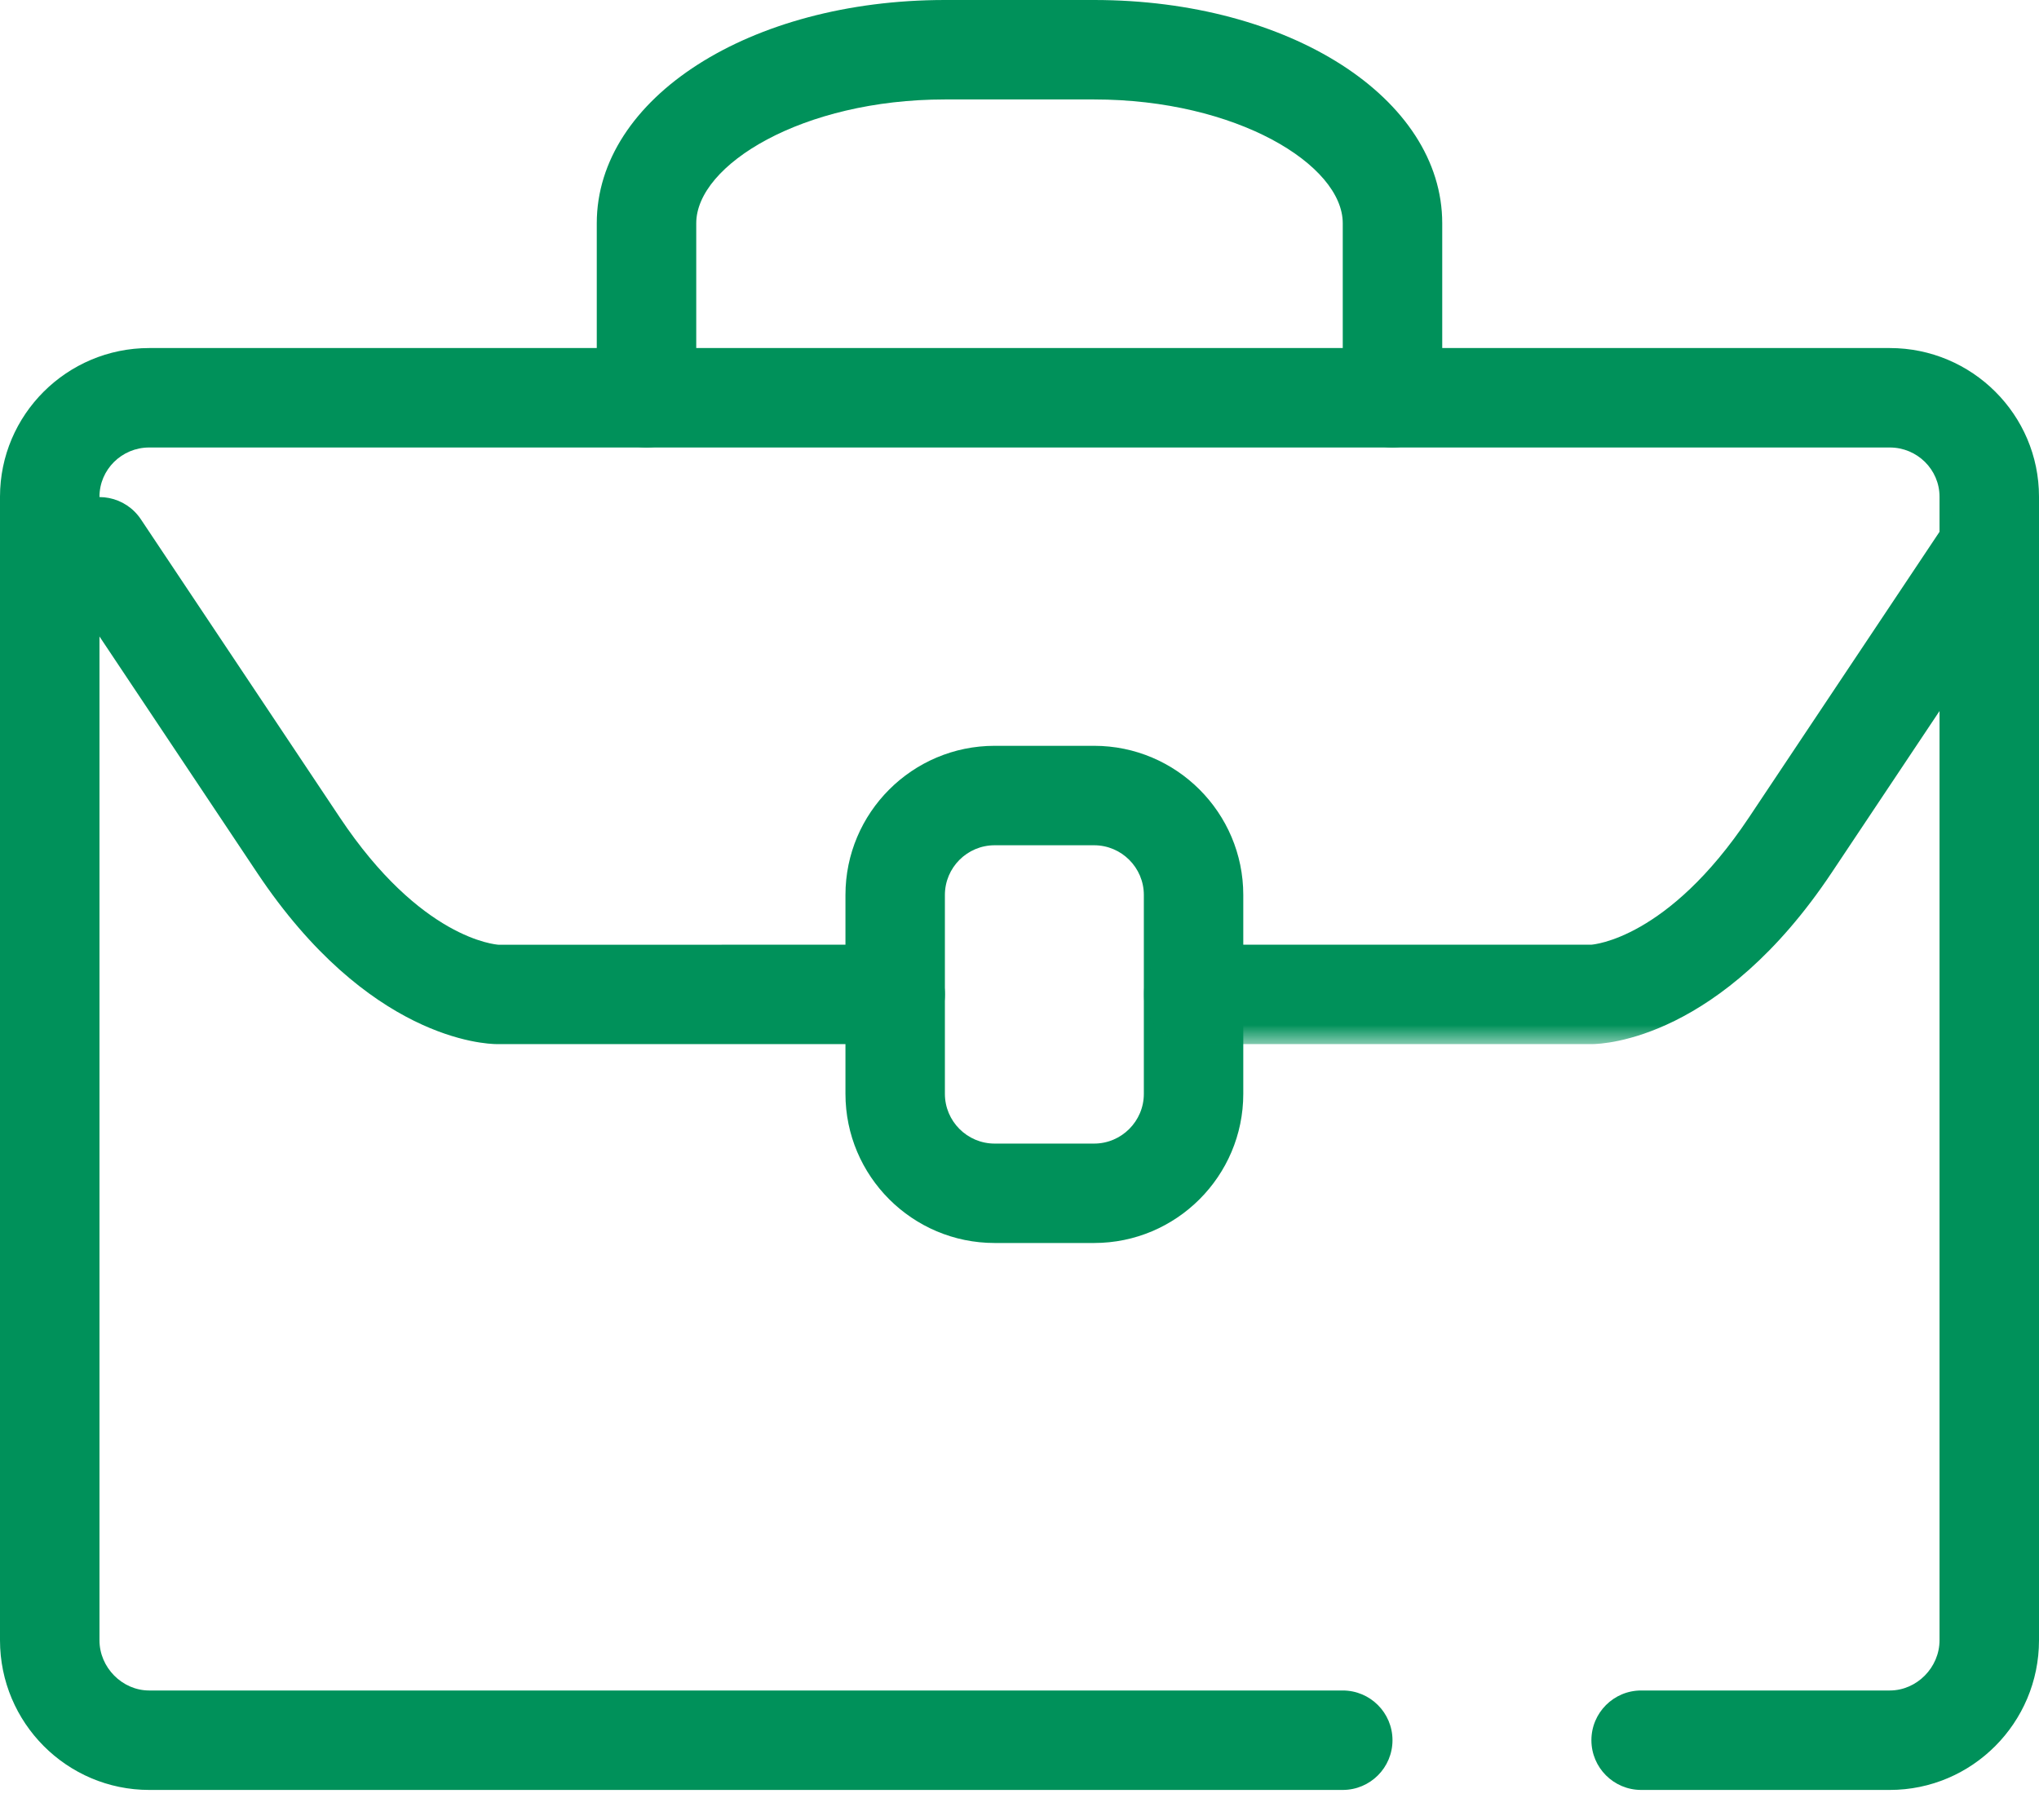
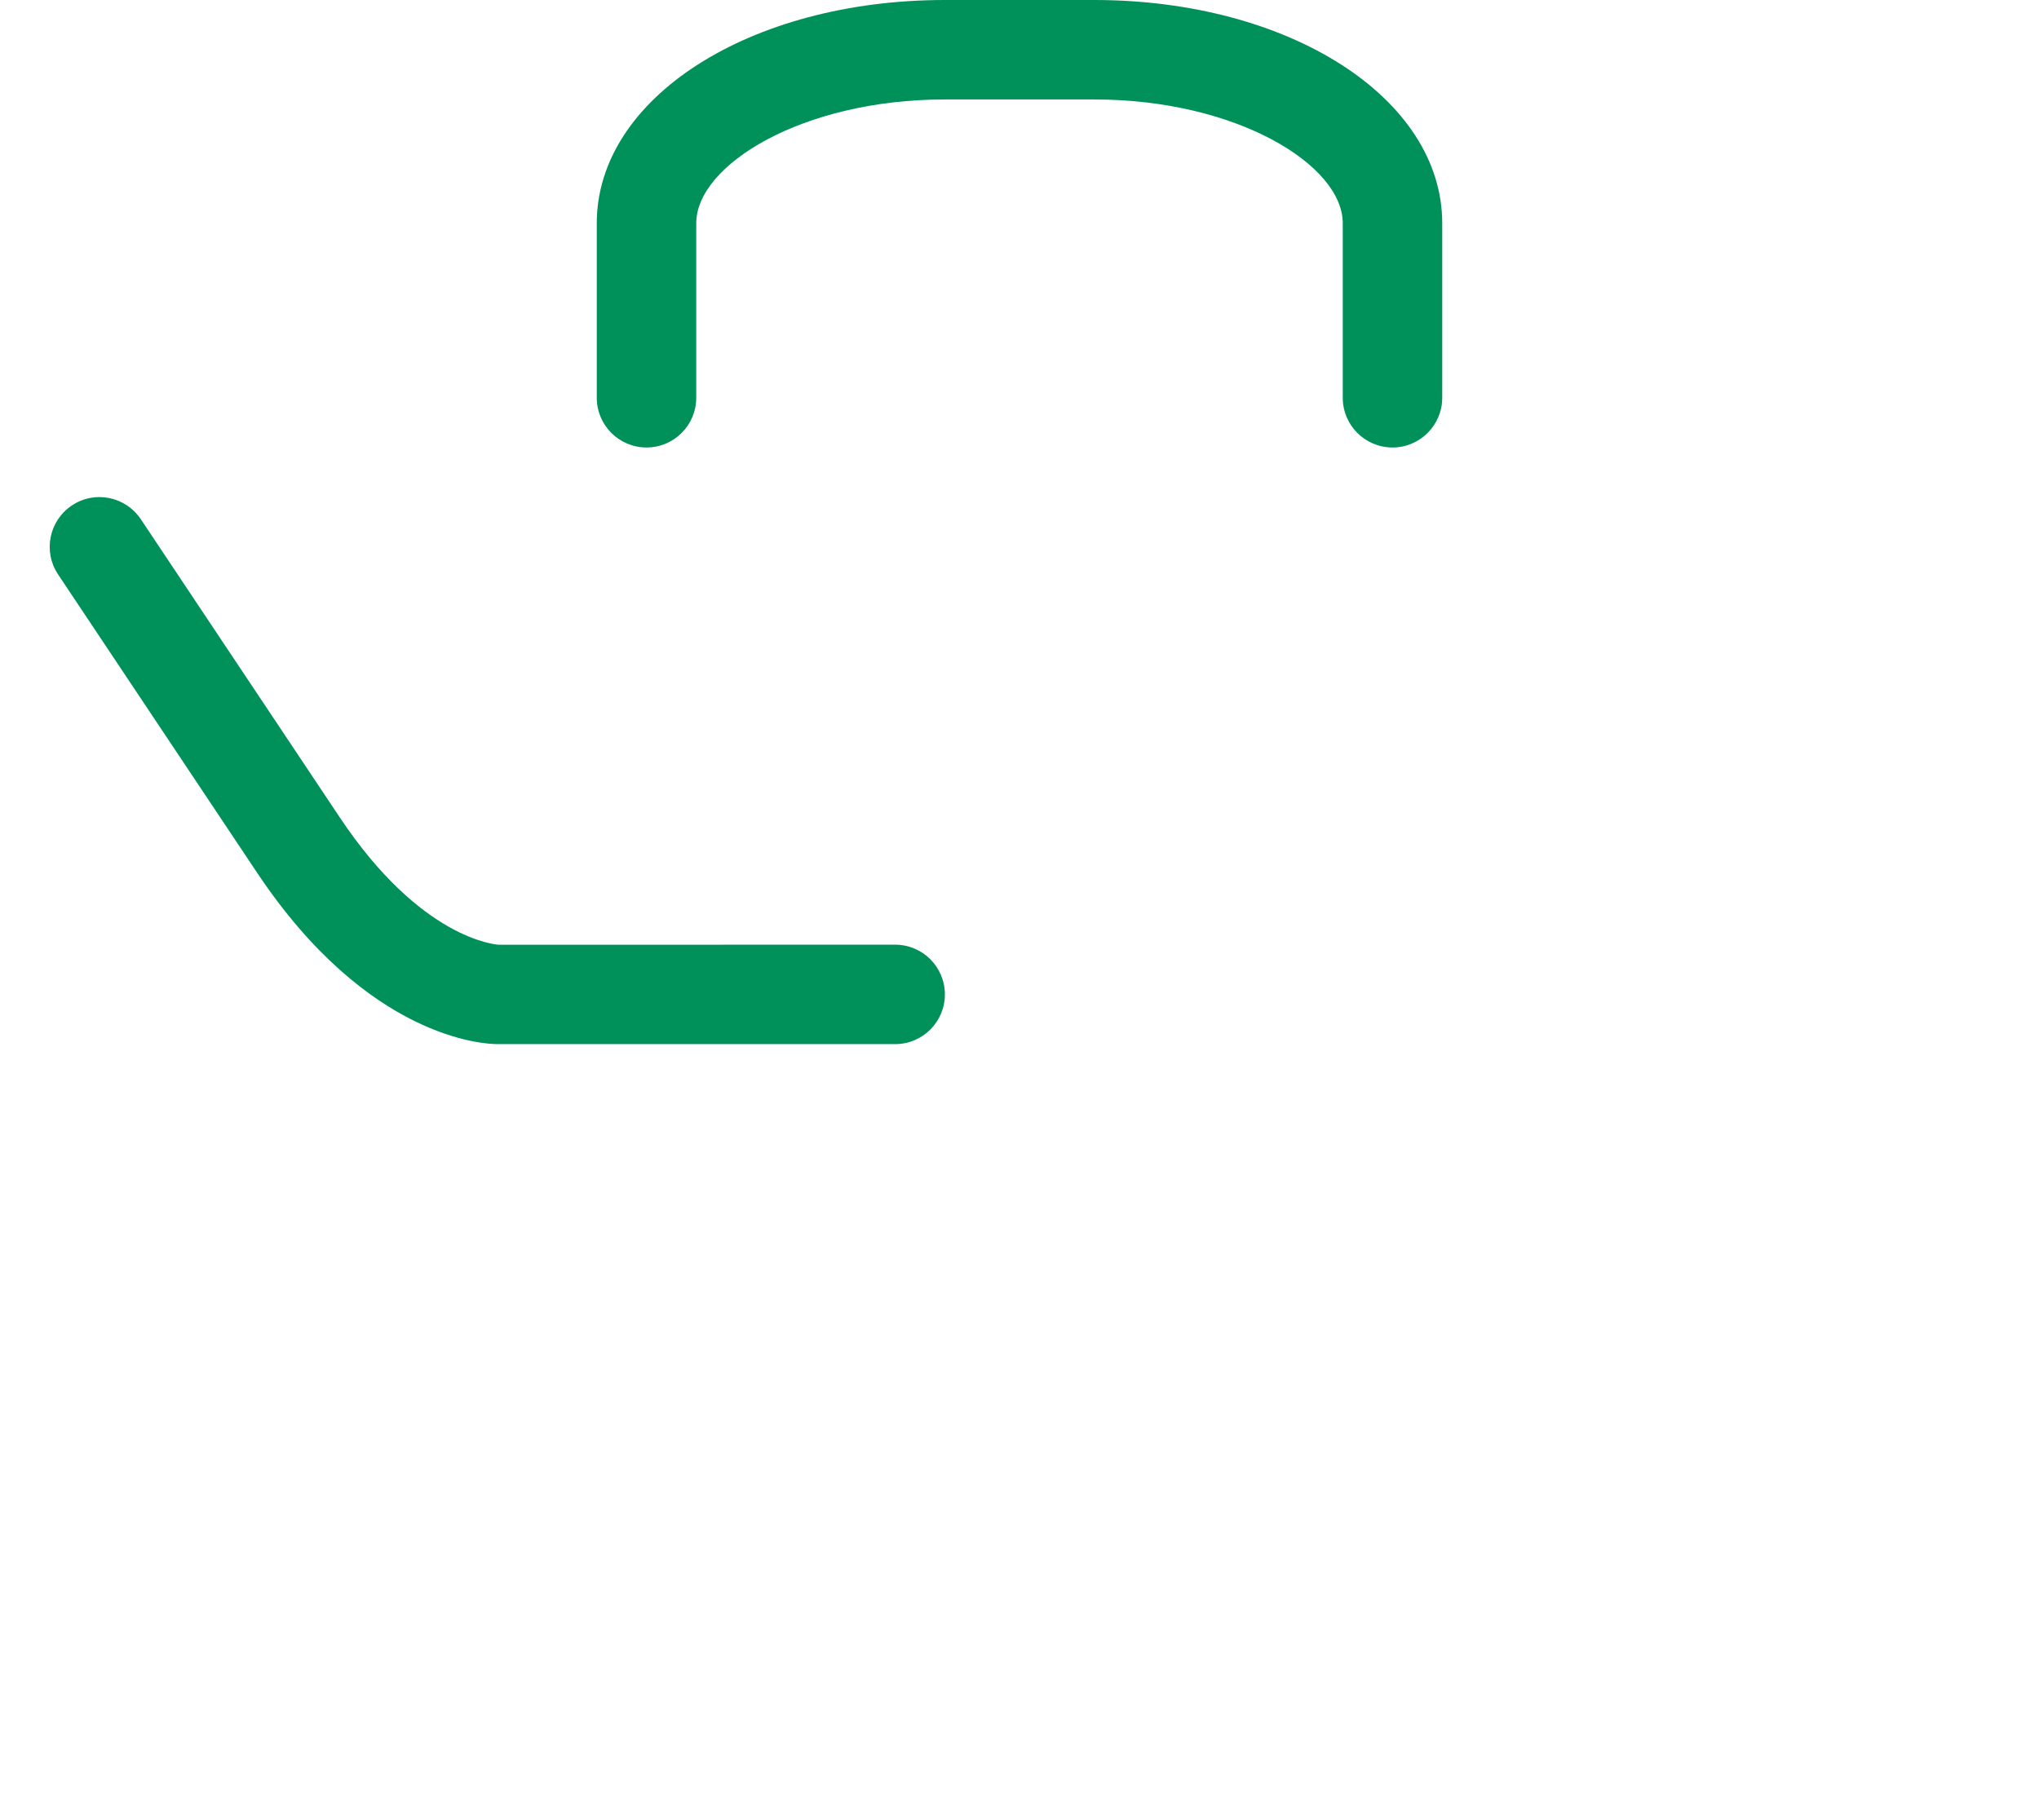
<svg xmlns="http://www.w3.org/2000/svg" xmlns:xlink="http://www.w3.org/1999/xlink" width="56px" height="50px" viewBox="0 0 56 50" version="1.1">
  <title>Group 12</title>
  <desc>Created with Sketch.</desc>
  <defs>
-     <polygon id="path-1" points="0 0 24.585 0 24.585 15.027 0 15.027" />
-   </defs>
+     </defs>
  <g id="Desktop---home-out" stroke="none" strokeWidth="1" fill="none" fillRule="evenodd">
    <g id="General-SB---cards" transform="translate(-142, -112)">
      <g id="Group" transform="translate(31, 60)">
        <g id="Group-2-Copy-5">
          <g id="Group-12" transform="translate(111, 52)">
-             <path d="M51.902,49.171 L45.073,49.171 C44.319,49.171 43.707,48.559 43.707,47.805 C43.707,47.051 44.319,46.439 45.073,46.439 L51.902,46.439 C52.643,46.439 53.268,45.808 53.268,45.06 L53.268,13.645 C53.268,12.899 52.655,12.293 51.902,12.293 L4.098,12.293 C3.345,12.293 2.732,12.899 2.732,13.645 L2.732,45.06 C2.732,45.808 3.357,46.439 4.098,46.439 L36.878,46.439 C37.632,46.439 38.244,47.051 38.244,47.805 C38.244,48.559 37.632,49.171 36.878,49.171 L4.098,49.171 C1.838,49.171 0,47.327 0,45.06 L0,13.645 C0,11.393 1.838,9.561 4.098,9.561 L51.902,9.561 C54.162,9.561 56,11.393 56,13.645 L56,45.06 C56,47.327 54.162,49.171 51.902,49.171" id="Fill-1" fill="#00915A" />
            <path d="M38.244,12.293 C37.49,12.293 36.878,11.681 36.878,10.927 L36.878,6.133 C36.878,4.528 33.958,2.732 30.049,2.732 L25.951,2.732 C22.042,2.732 19.122,4.528 19.122,6.133 L19.122,10.927 C19.122,11.681 18.51,12.293 17.756,12.293 C17.002,12.293 16.39,11.681 16.39,10.927 L16.39,6.133 C16.39,2.693 20.59,0 25.951,0 L30.049,0 C35.41,0 39.61,2.693 39.61,6.133 L39.61,10.927 C39.61,11.681 38.998,12.293 38.244,12.293" id="Fill-3" fill="#00915A" />
-             <path d="M27.317,23.22 C26.564,23.22 25.951,23.833 25.951,24.585 L25.951,30.049 C25.951,30.801 26.564,31.415 27.317,31.415 L30.049,31.415 C30.801,31.415 31.415,30.801 31.415,30.049 L31.415,24.585 C31.415,23.833 30.801,23.22 30.049,23.22 L27.317,23.22 Z M30.049,34.146 L27.317,34.146 C25.058,34.146 23.22,32.308 23.22,30.049 L23.22,24.585 C23.22,22.326 25.058,20.488 27.317,20.488 L30.049,20.488 C32.308,20.488 34.146,22.326 34.146,24.585 L34.146,30.049 C34.146,32.308 32.308,34.146 30.049,34.146 L30.049,34.146 Z" id="Fill-5" fill="#00915A" />
            <path d="M24.585,28.683 L13.659,28.683 C13.301,28.682 10.106,28.542 7.059,23.971 L1.595,15.78 C1.177,15.153 1.345,14.305 1.974,13.885 C2.601,13.466 3.447,13.635 3.868,14.264 L9.332,22.455 C11.558,25.796 13.611,25.947 13.697,25.953 L24.585,25.951 C25.339,25.951 25.951,26.563 25.951,27.317 C25.951,28.071 25.339,28.683 24.585,28.683" id="Fill-7" fill="#00915A" />
            <g id="Group-11" transform="translate(31.415, 13.656)">
              <mask id="mask-2" fill="white">
                <use xlink:href="#path-1" />
              </mask>
              <g id="Clip-10" />
-               <path d="M1.366,15.027 C0.612,15.027 0,14.415 0,13.661 C0,12.907 0.612,12.295 1.366,12.295 L12.293,12.295 C12.34,12.291 14.393,12.14 16.62,8.799 L22.083,0.608 C22.502,-0.019 23.351,-0.189 23.978,0.229 C24.606,0.649 24.774,1.497 24.356,2.124 L18.892,10.315 C15.845,14.886 12.651,15.026 12.295,15.027 L1.366,15.027 Z" id="Fill-9" fill="#00915A" mask="url(#mask-2)" />
            </g>
          </g>
        </g>
      </g>
    </g>
  </g>
</svg>